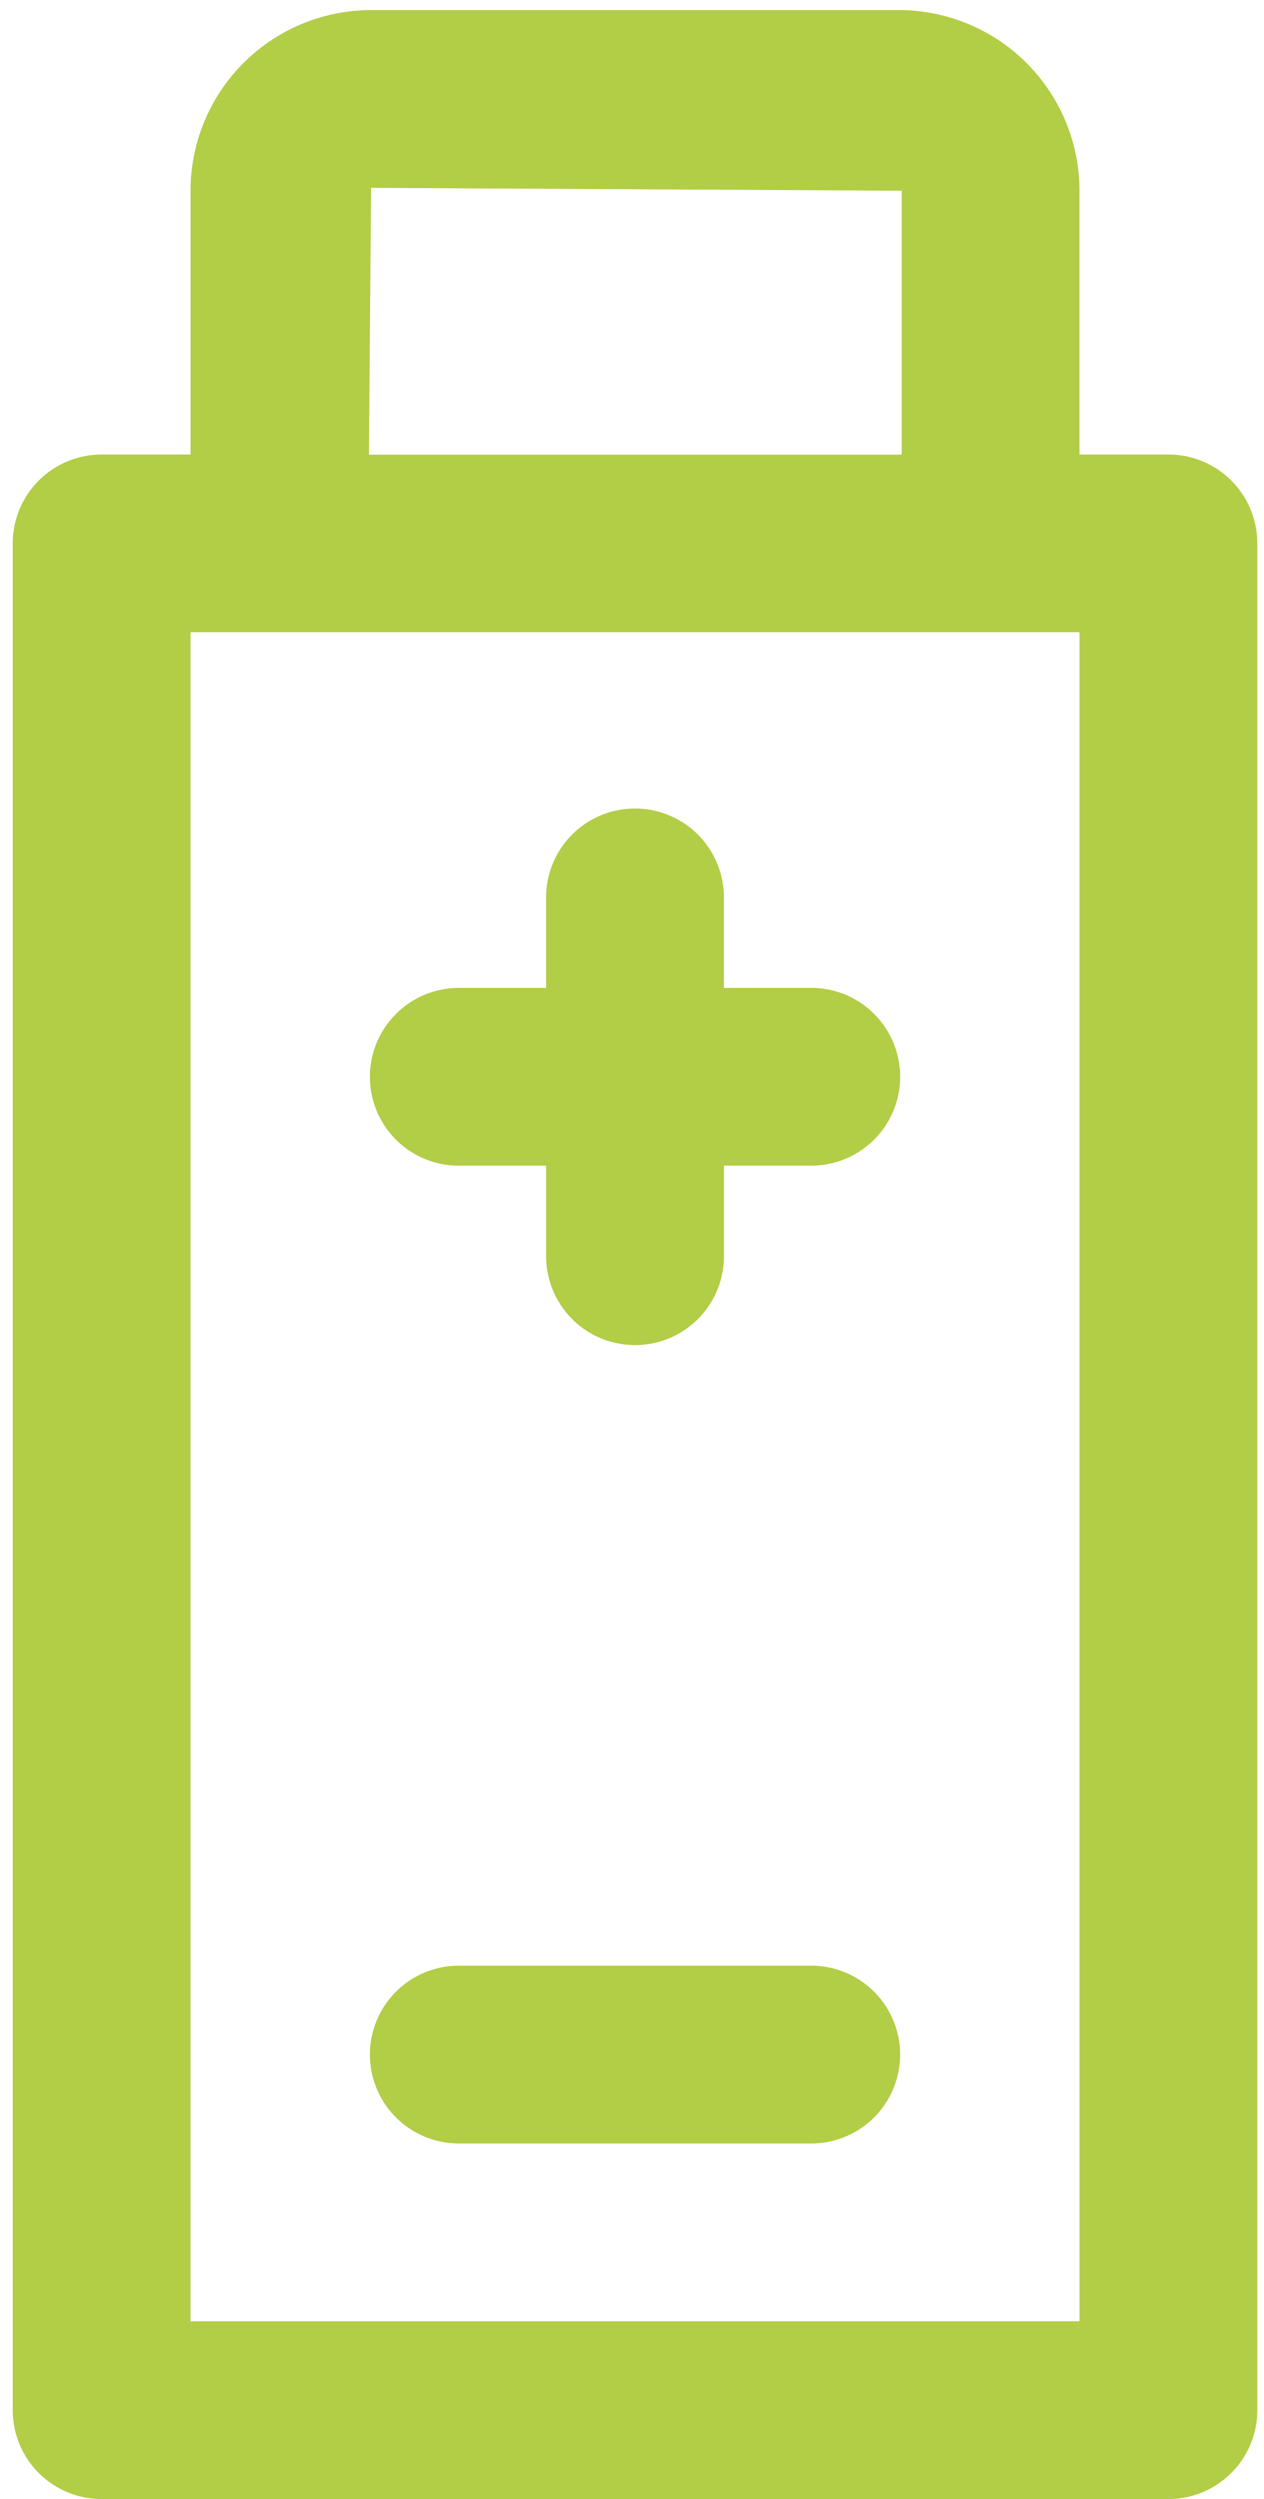
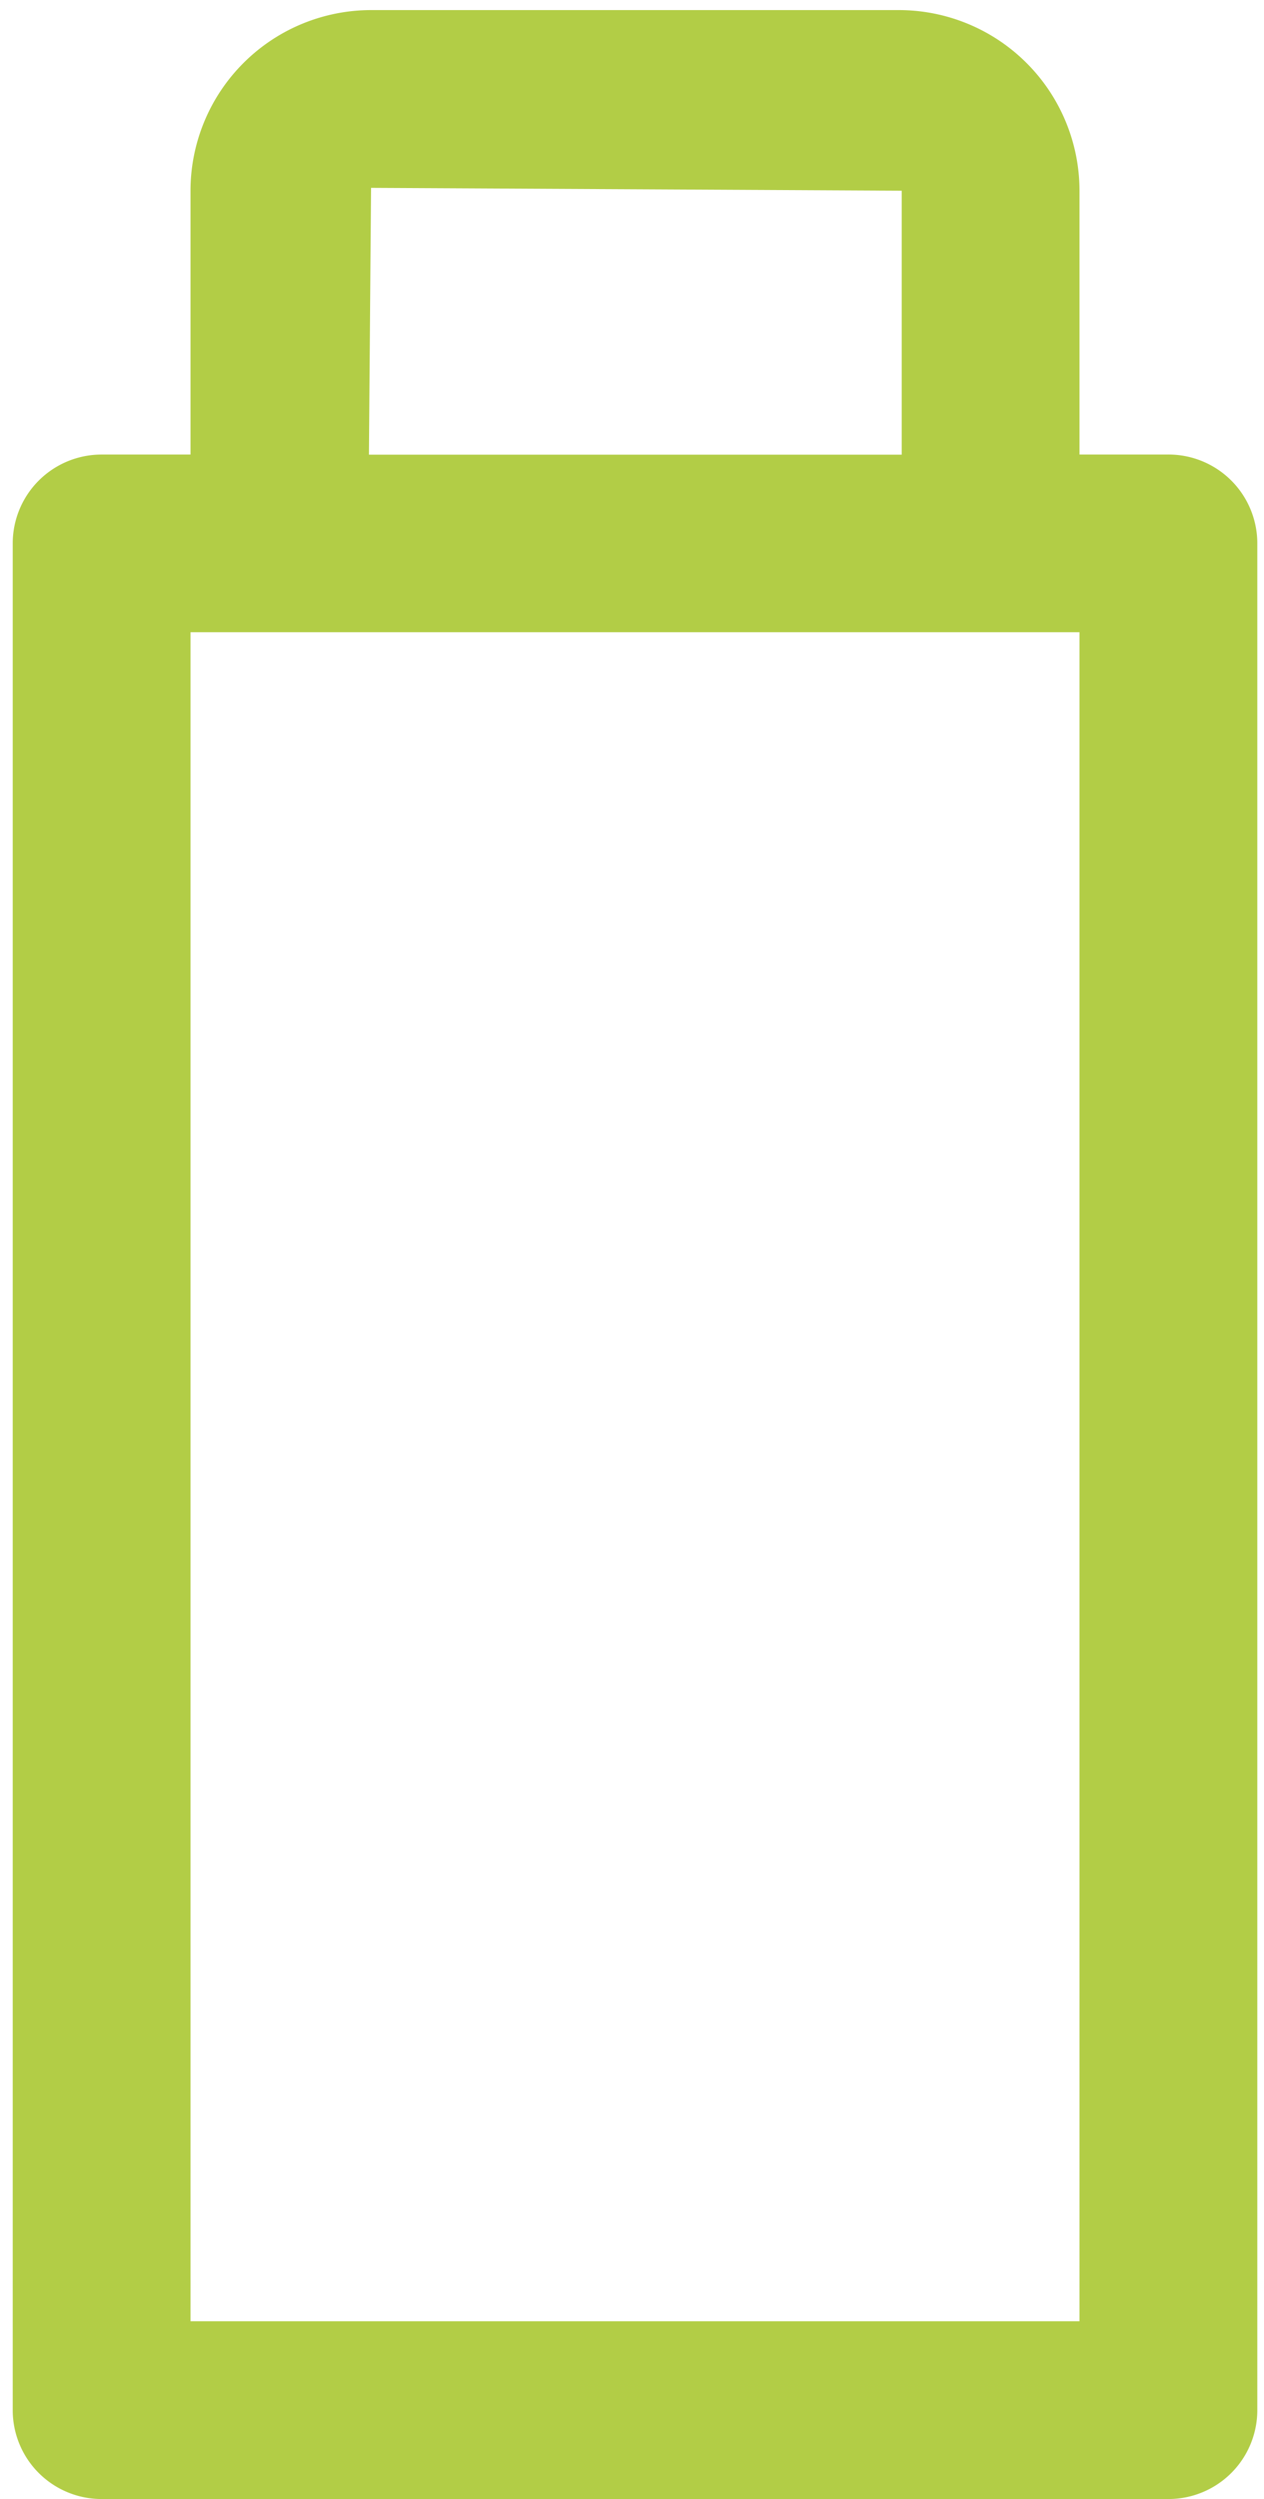
<svg xmlns="http://www.w3.org/2000/svg" width="44" height="87" viewBox="0 0 44 87">
  <defs>
    <clipPath id="clip-path">
      <rect id="Rectangle_401" data-name="Rectangle 401" width="44" height="87" transform="translate(-0.443 -0.351)" fill="#b2cd46" />
    </clipPath>
  </defs>
  <g id="icon-reactivite" transform="translate(0.443 0.351)">
    <g id="Groupe_171" data-name="Groupe 171" clip-path="url(#clip-path)">
      <path id="Tracé_205" data-name="Tracé 205" d="M40.229,15.473H37.134V6.285A6.292,6.292,0,0,0,30.849,0H12.474A6.292,6.292,0,0,0,6.189,6.285v9.188H3.095A3.094,3.094,0,0,0,0,18.567V83.552a3.094,3.094,0,0,0,3.095,3.095H40.229a3.094,3.094,0,0,0,3.095-3.095V18.567a3.094,3.094,0,0,0-3.095-3.095M12.474,6.189l18.471.1v9.188H12.4Zm24.66,74.269H6.189v-58.8H37.134Z" fill="#b2cd46" />
-       <path id="Tracé_206" data-name="Tracé 206" d="M19.473,15.189H16.378V12.095a3.095,3.095,0,1,0-6.189,0v3.095H7.095a3.095,3.095,0,0,0,0,6.189h3.095v3.095a3.095,3.095,0,1,0,6.189,0V21.378h3.095a3.095,3.095,0,0,0,0-6.189" transform="translate(8.378 18.851)" fill="#b2cd46" />
-       <path id="Tracé_207" data-name="Tracé 207" d="M19.473,22H7.095a3.095,3.095,0,0,0,0,6.189H19.473a3.095,3.095,0,0,0,0-6.189" transform="translate(8.378 46.08)" fill="#b2cd46" />
    </g>
  </g>
</svg>